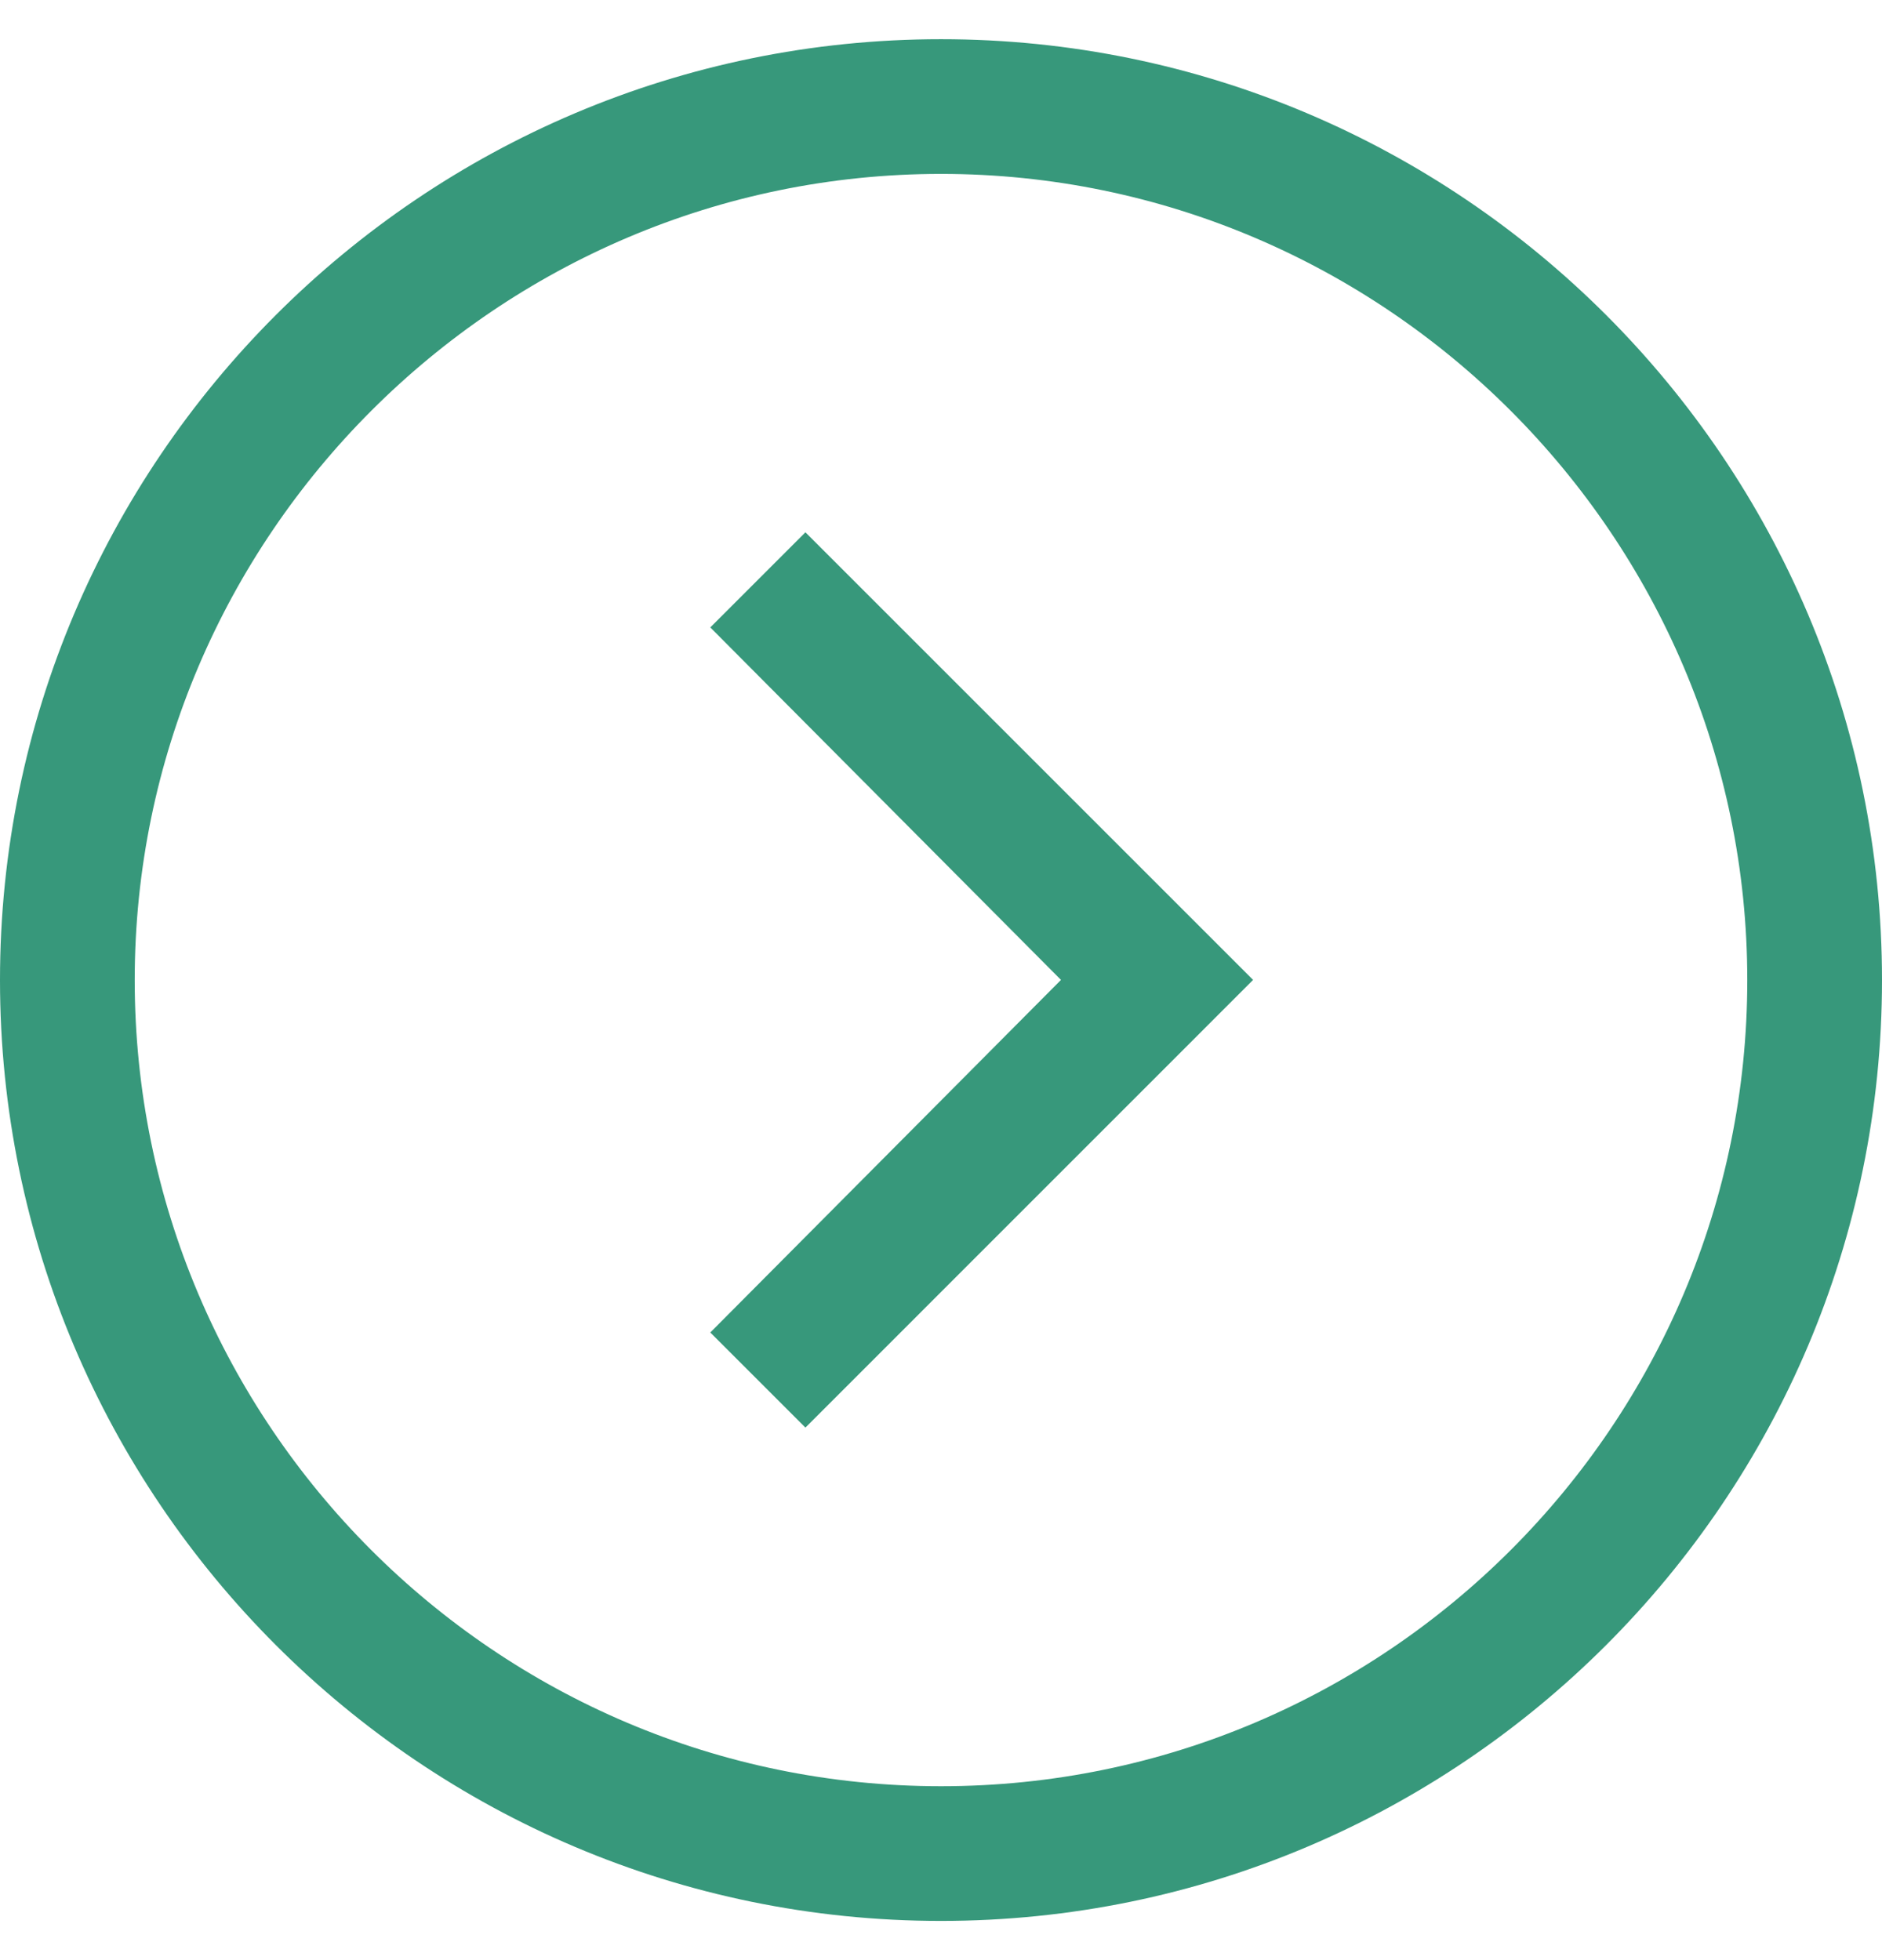
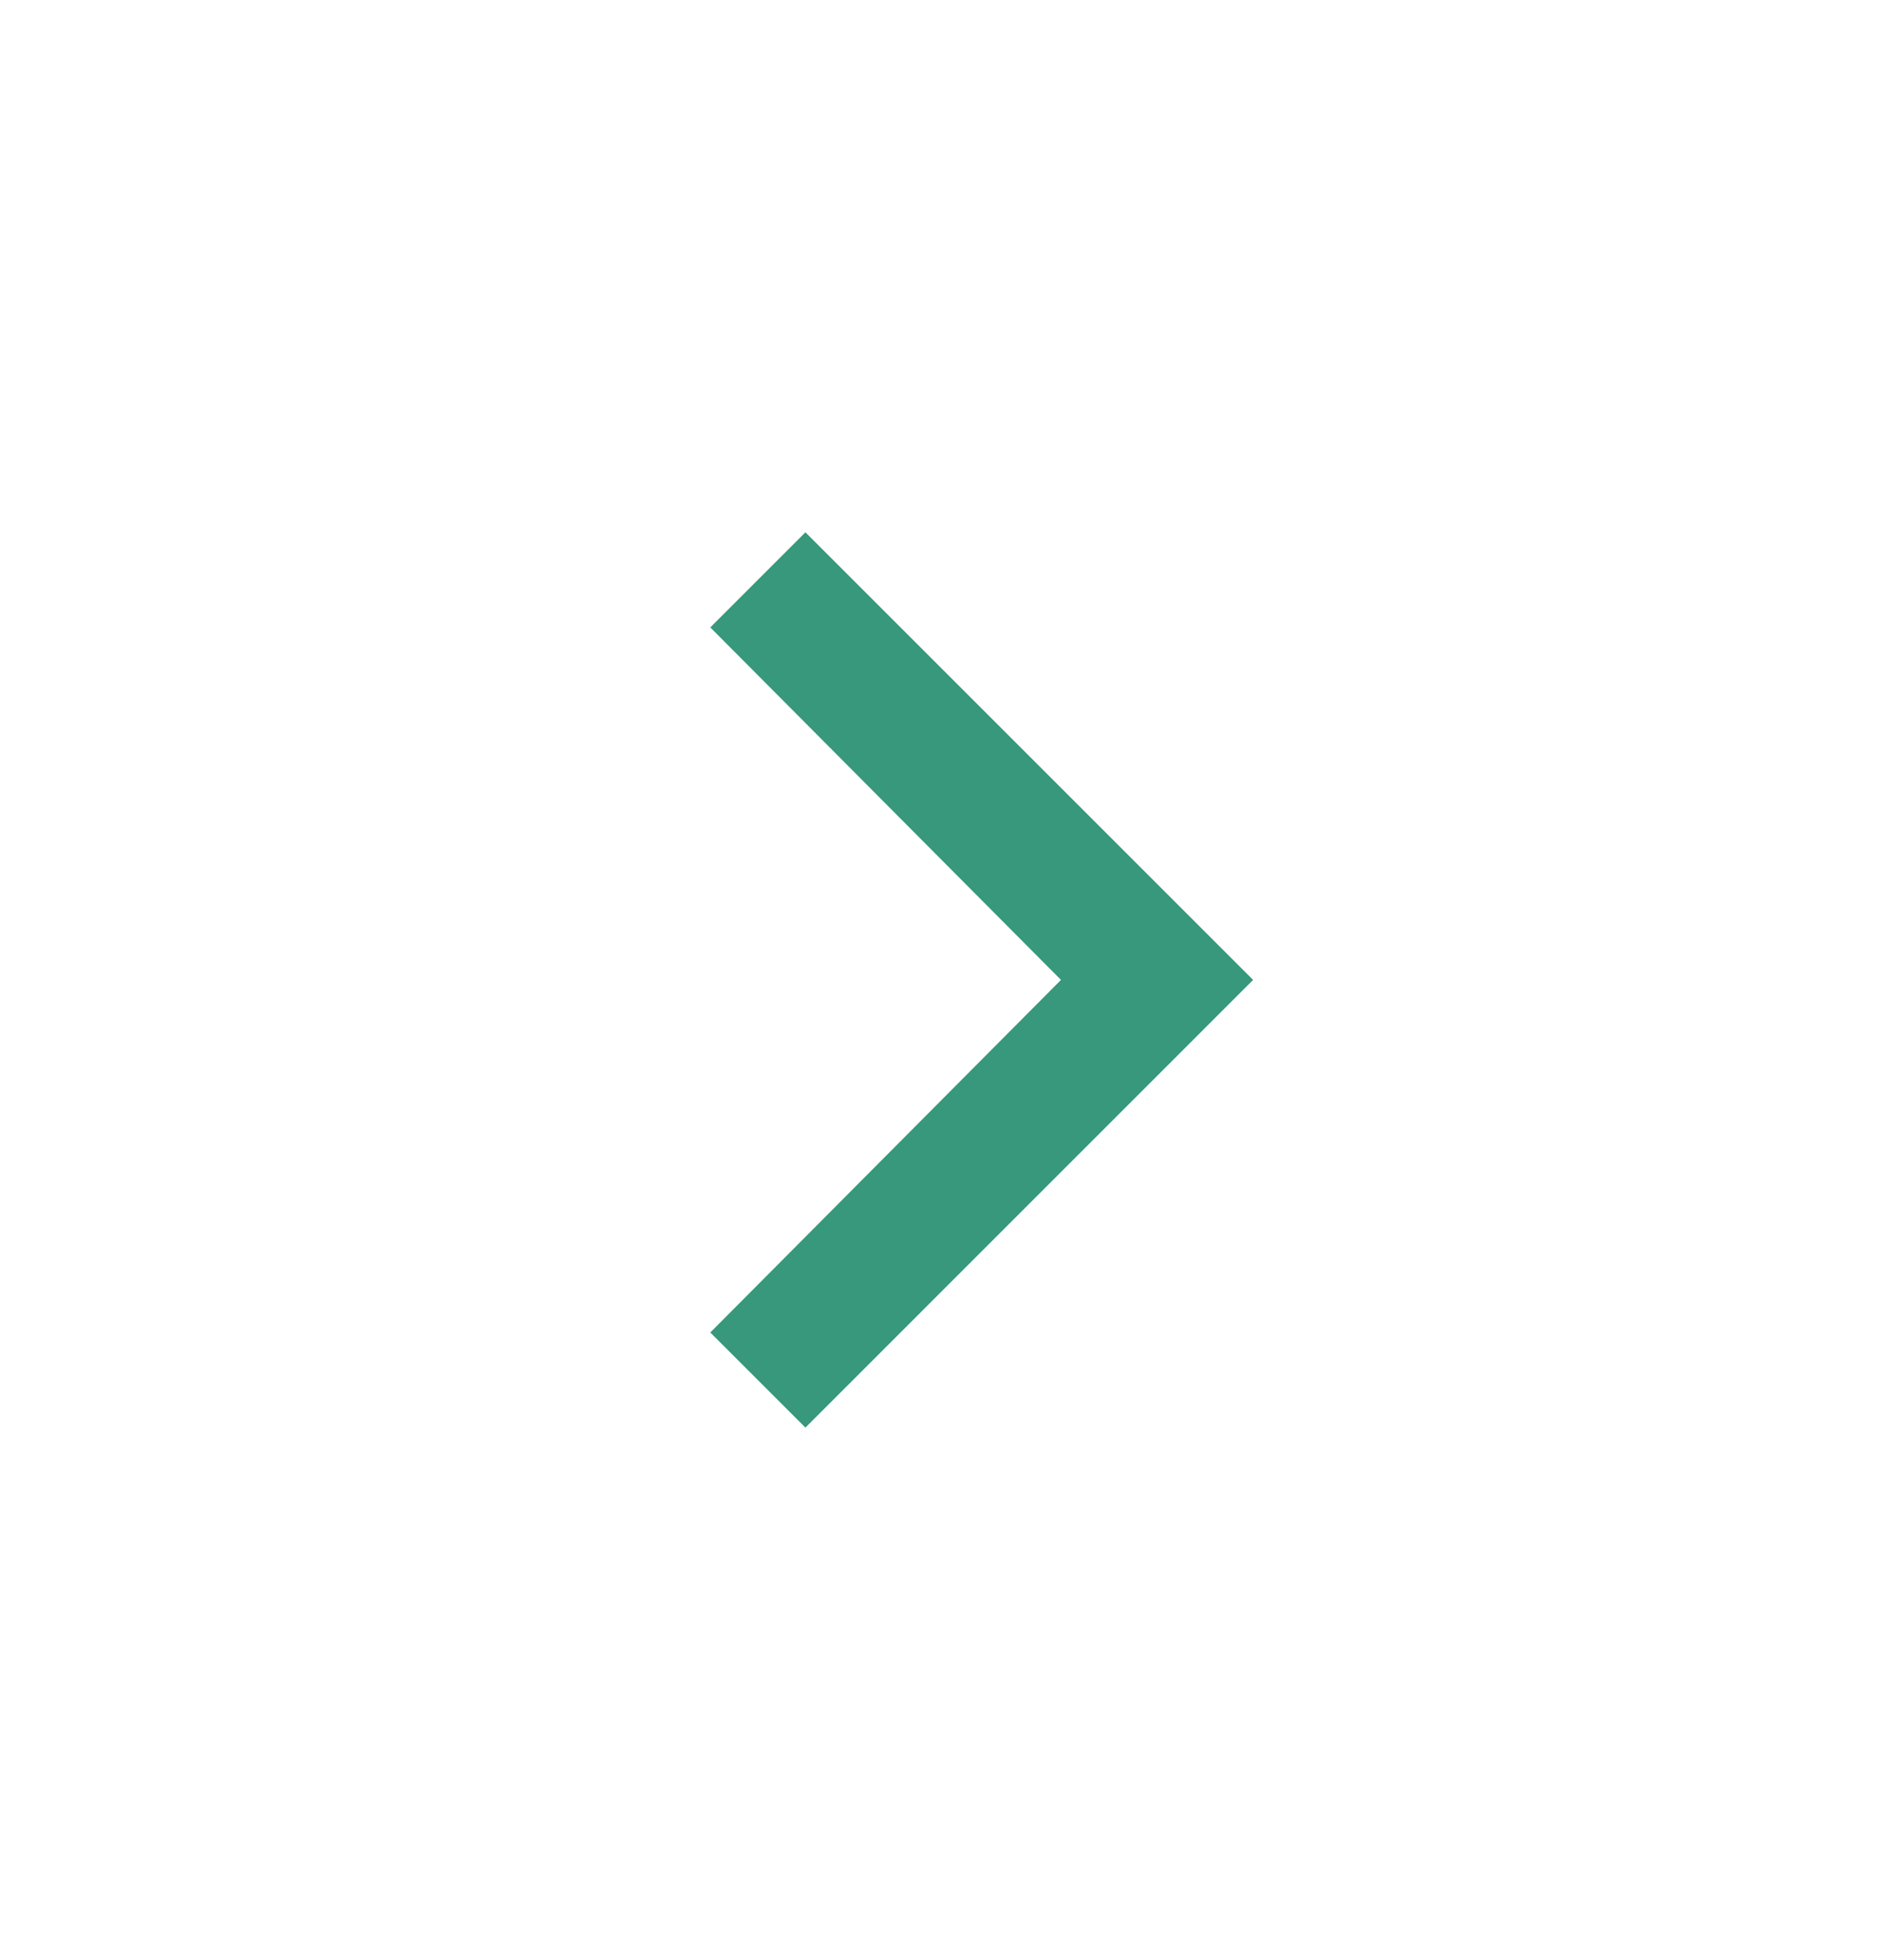
<svg xmlns="http://www.w3.org/2000/svg" width="24" height="25" viewBox="0 0 24 25" fill="none">
-   <path d="M0 12.5C0 19.119 5.381 24.5 12 24.5C18.619 24.5 24 19.119 24 12.5C24 5.881 18.619 0.5 12 0.5C5.381 0.5 0 5.881 0 12.5ZM22.282 12.5C22.282 18.159 17.684 22.782 12 22.782C6.316 22.782 1.718 18.159 1.718 12.5C1.718 6.841 6.341 2.218 12 2.218C17.659 2.218 22.282 6.841 22.282 12.5Z" fill="#37987B" />
  <path d="M10.271 18.208L9.058 16.995L13.53 12.498L9.058 8.002L10.271 6.789L15.98 12.498L10.271 18.208Z" fill="#37987B" />
</svg>